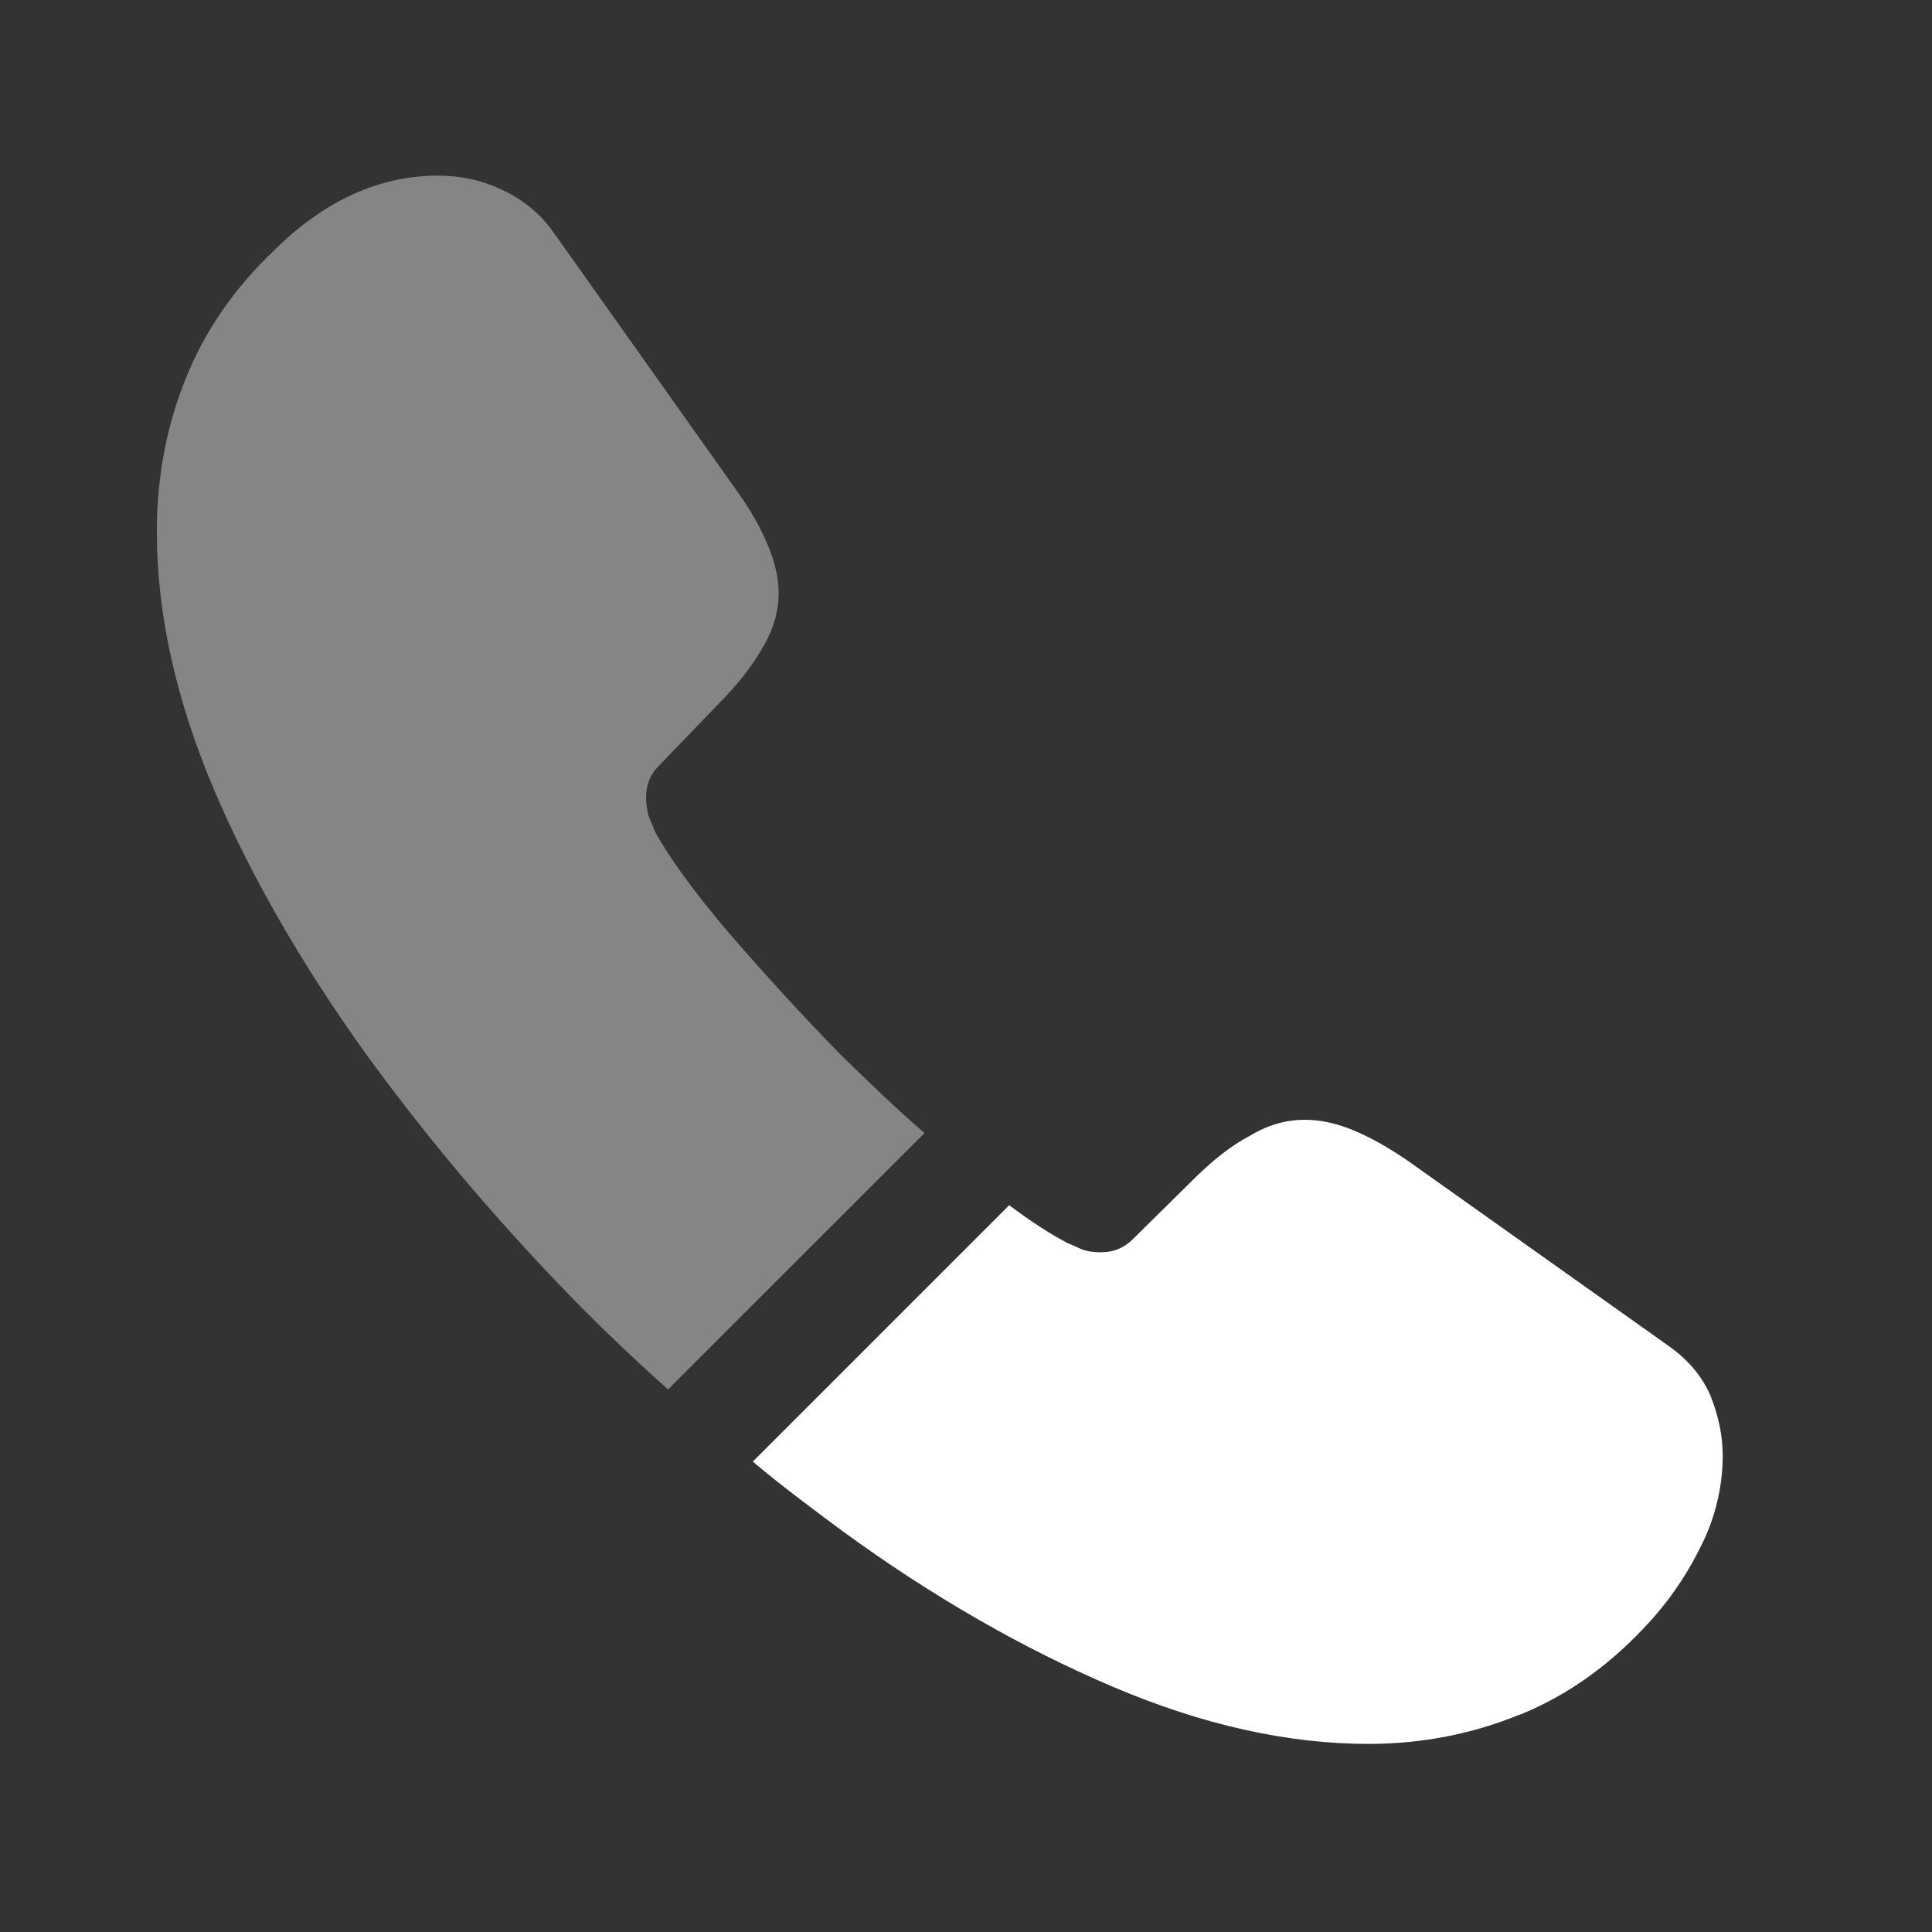
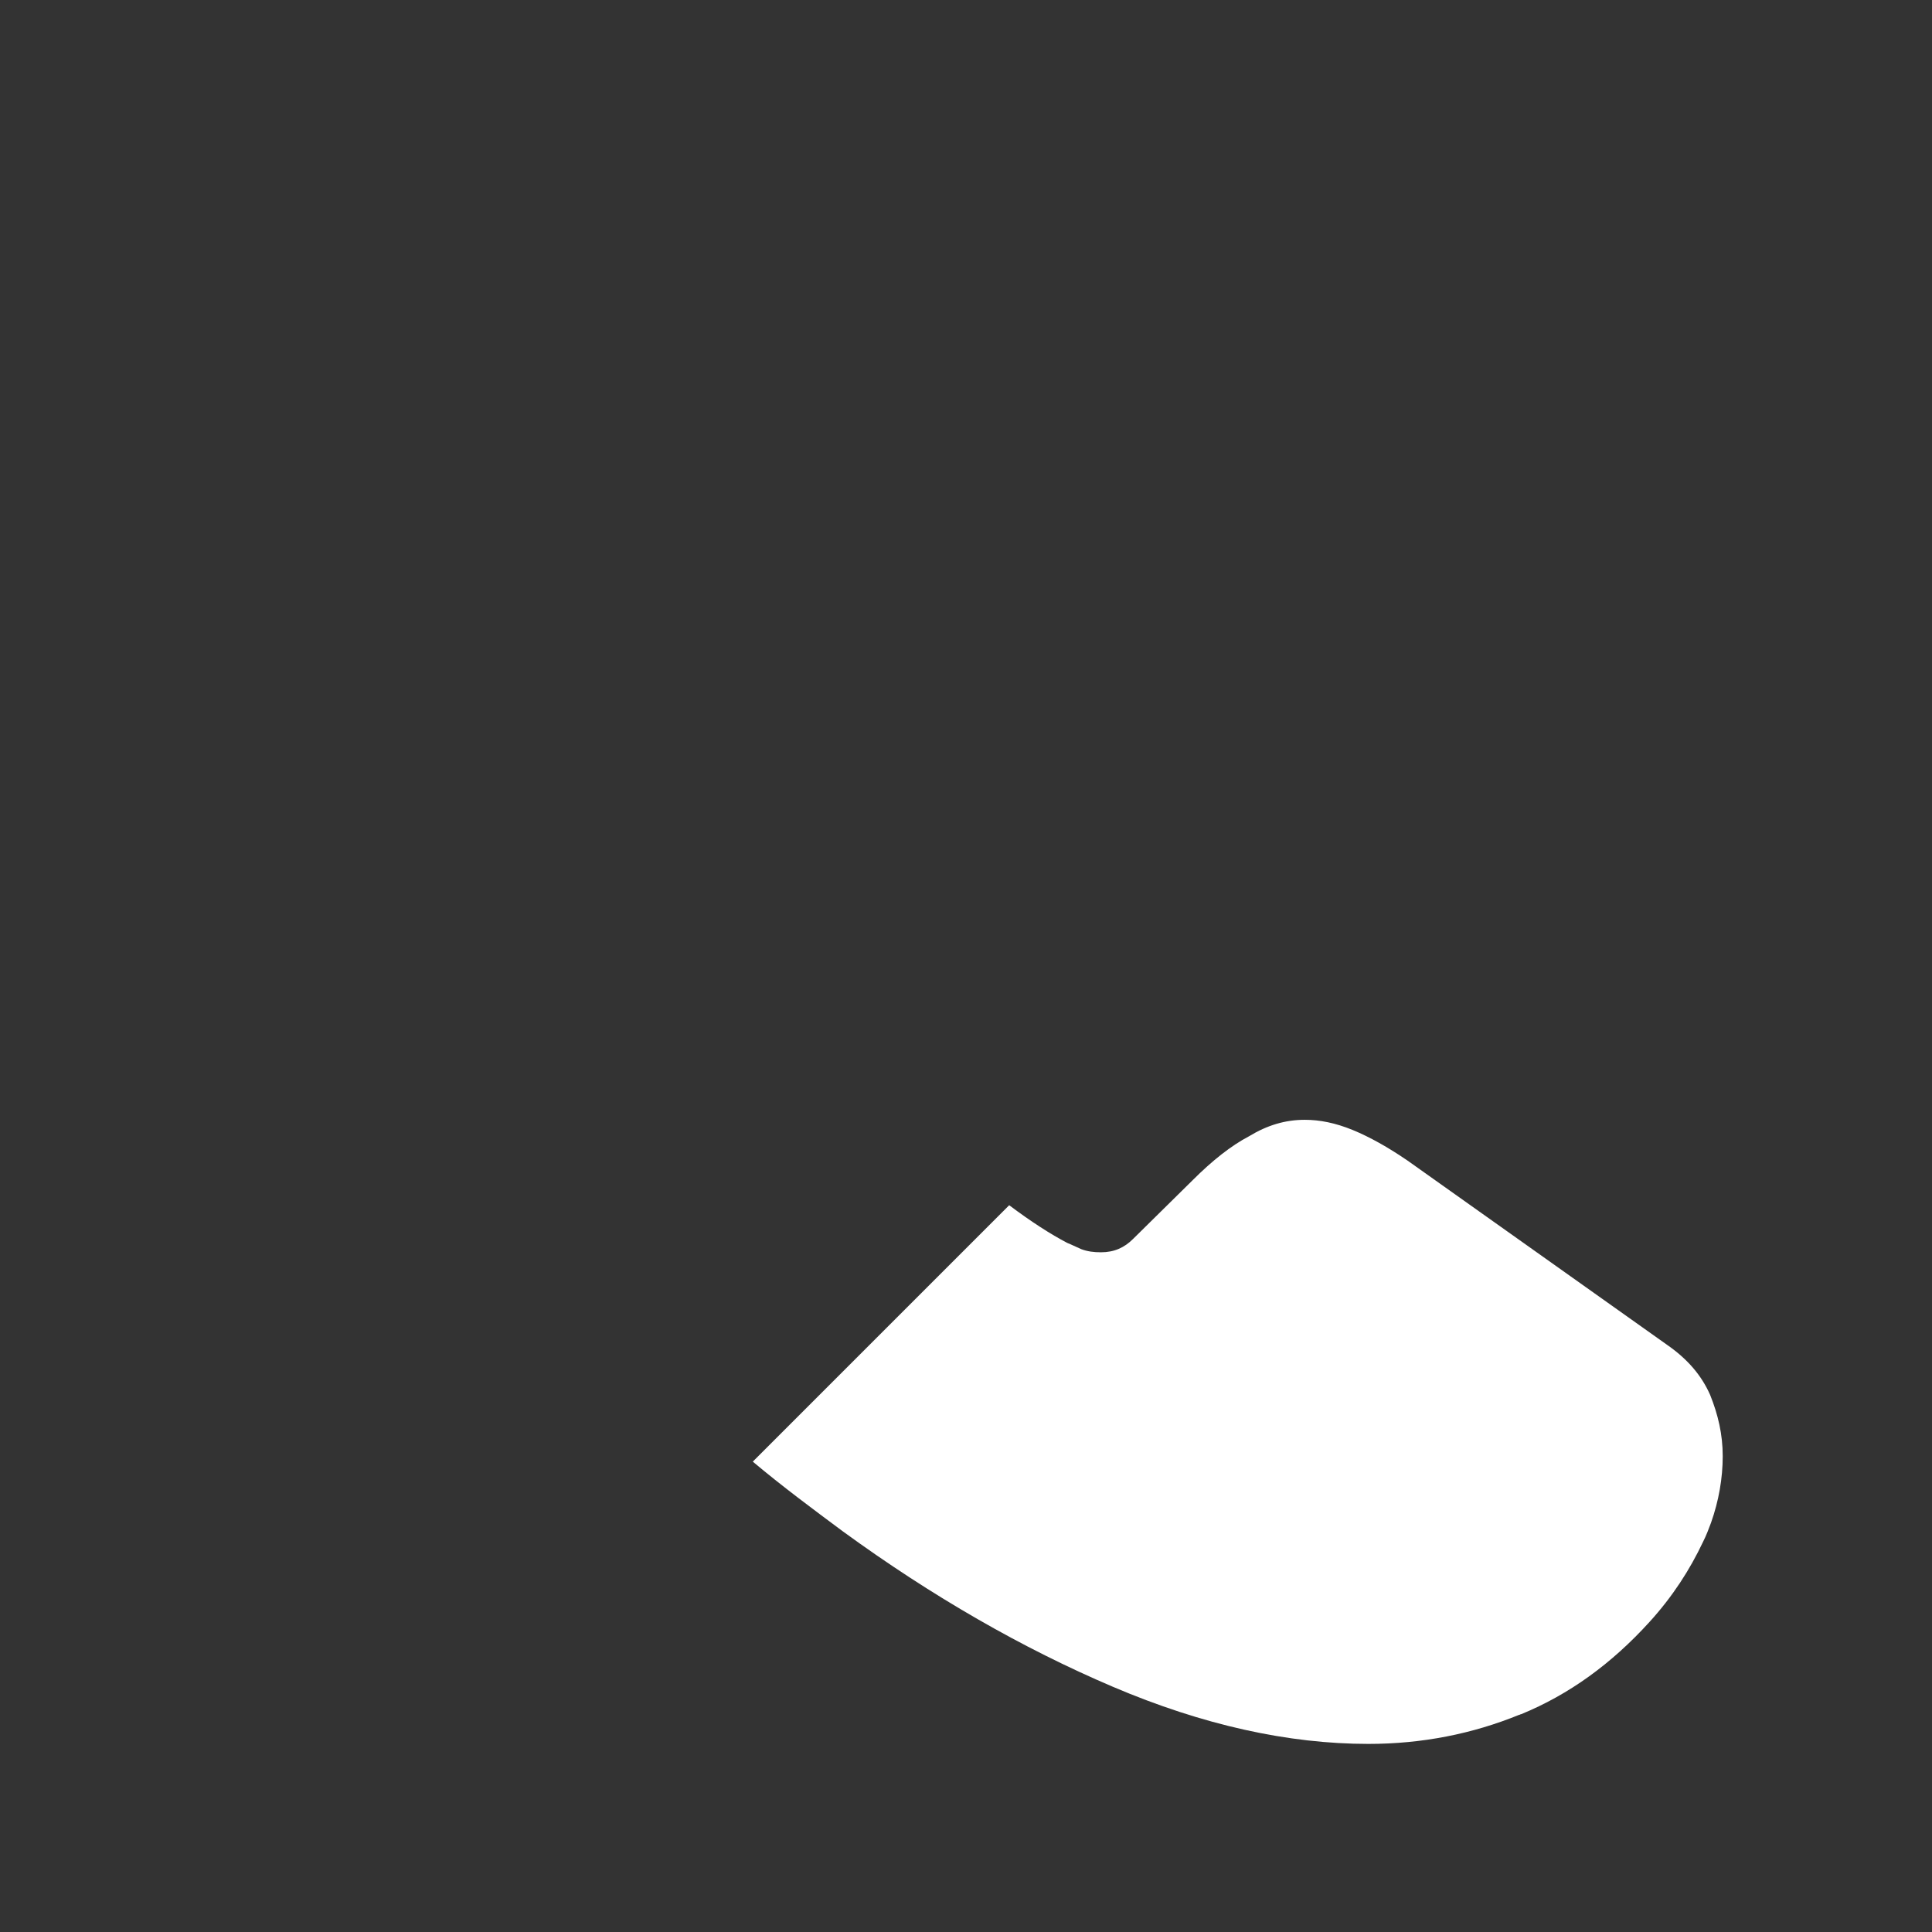
<svg xmlns="http://www.w3.org/2000/svg" width="28" height="28" viewBox="0 0 28 28" fill="none">
  <rect x="0" y="0" width="28" height="28" fill="#333333" stroke="none" />
-   <path opacity="0.4" d="M13.399 16.421L9.682 20.137C9.273 19.773 8.876 19.398 8.489 19.012C7.319 17.83 6.262 16.591 5.319 15.296C4.387 14 3.637 12.705 3.091 11.42C2.546 10.125 2.273 8.886 2.273 7.704C2.273 6.932 2.409 6.193 2.682 5.511C2.955 4.818 3.387 4.181 3.989 3.613C4.716 2.897 5.512 2.545 6.353 2.545C6.671 2.545 6.989 2.613 7.273 2.749C7.569 2.886 7.83 3.09 8.035 3.386L10.671 7.102C10.876 7.386 11.023 7.647 11.126 7.898C11.228 8.136 11.285 8.375 11.285 8.591C11.285 8.863 11.205 9.136 11.046 9.398C10.898 9.659 10.682 9.932 10.41 10.204L9.546 11.102C9.421 11.227 9.364 11.375 9.364 11.557C9.364 11.648 9.376 11.727 9.398 11.818C9.432 11.909 9.466 11.977 9.489 12.046C9.694 12.421 10.046 12.909 10.546 13.5C11.057 14.091 11.603 14.693 12.194 15.296C12.603 15.693 13.001 16.08 13.399 16.421Z" fill="white" />
  <path d="M24.967 21.104C24.967 21.422 24.91 21.752 24.797 22.07C24.763 22.161 24.729 22.252 24.683 22.343C24.49 22.752 24.24 23.138 23.91 23.502C23.354 24.115 22.74 24.558 22.047 24.843C22.035 24.843 22.024 24.854 22.013 24.854C21.342 25.127 20.615 25.274 19.831 25.274C18.672 25.274 17.433 25.002 16.126 24.445C14.819 23.888 13.512 23.138 12.217 22.195C11.773 21.865 11.33 21.536 10.91 21.183L14.626 17.467C14.944 17.706 15.228 17.888 15.467 18.013C15.524 18.035 15.592 18.07 15.671 18.104C15.762 18.138 15.853 18.149 15.956 18.149C16.149 18.149 16.296 18.081 16.421 17.956L17.285 17.104C17.569 16.82 17.842 16.604 18.103 16.467C18.365 16.308 18.626 16.229 18.91 16.229C19.126 16.229 19.353 16.274 19.603 16.376C19.853 16.479 20.115 16.626 20.399 16.82L24.16 19.49C24.456 19.695 24.66 19.933 24.785 20.217C24.899 20.502 24.967 20.786 24.967 21.104Z" fill="white" />
</svg>